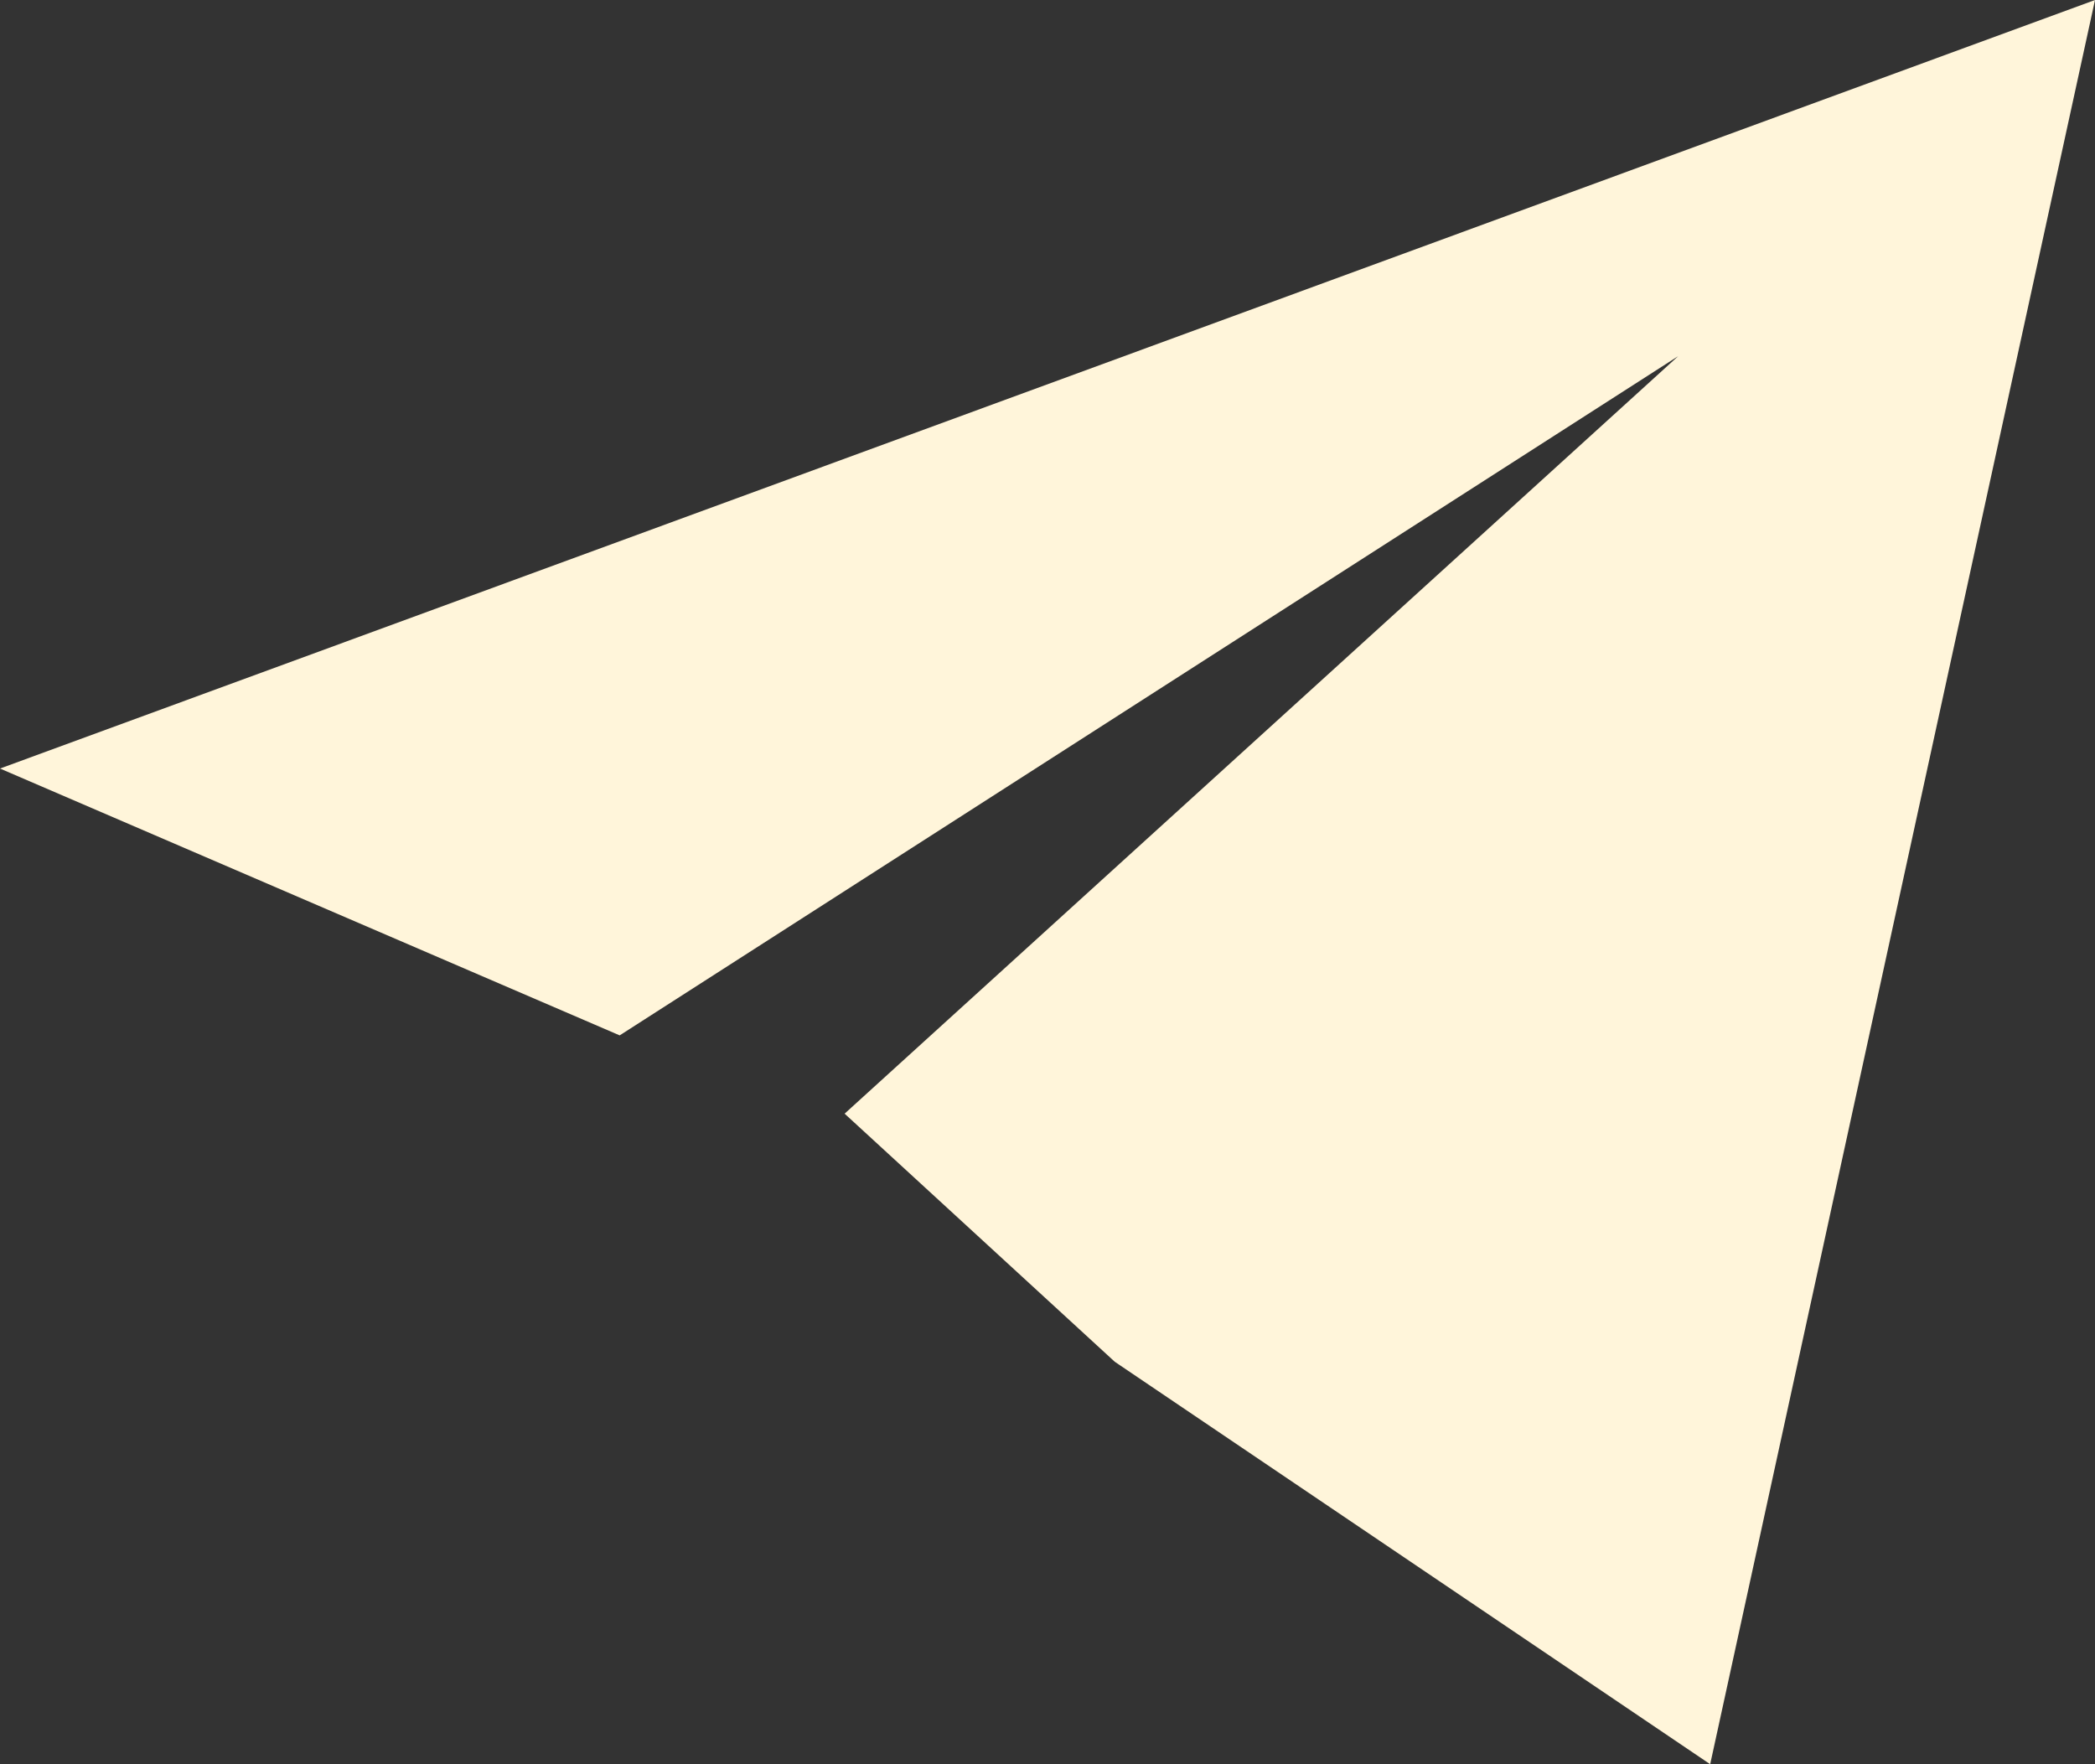
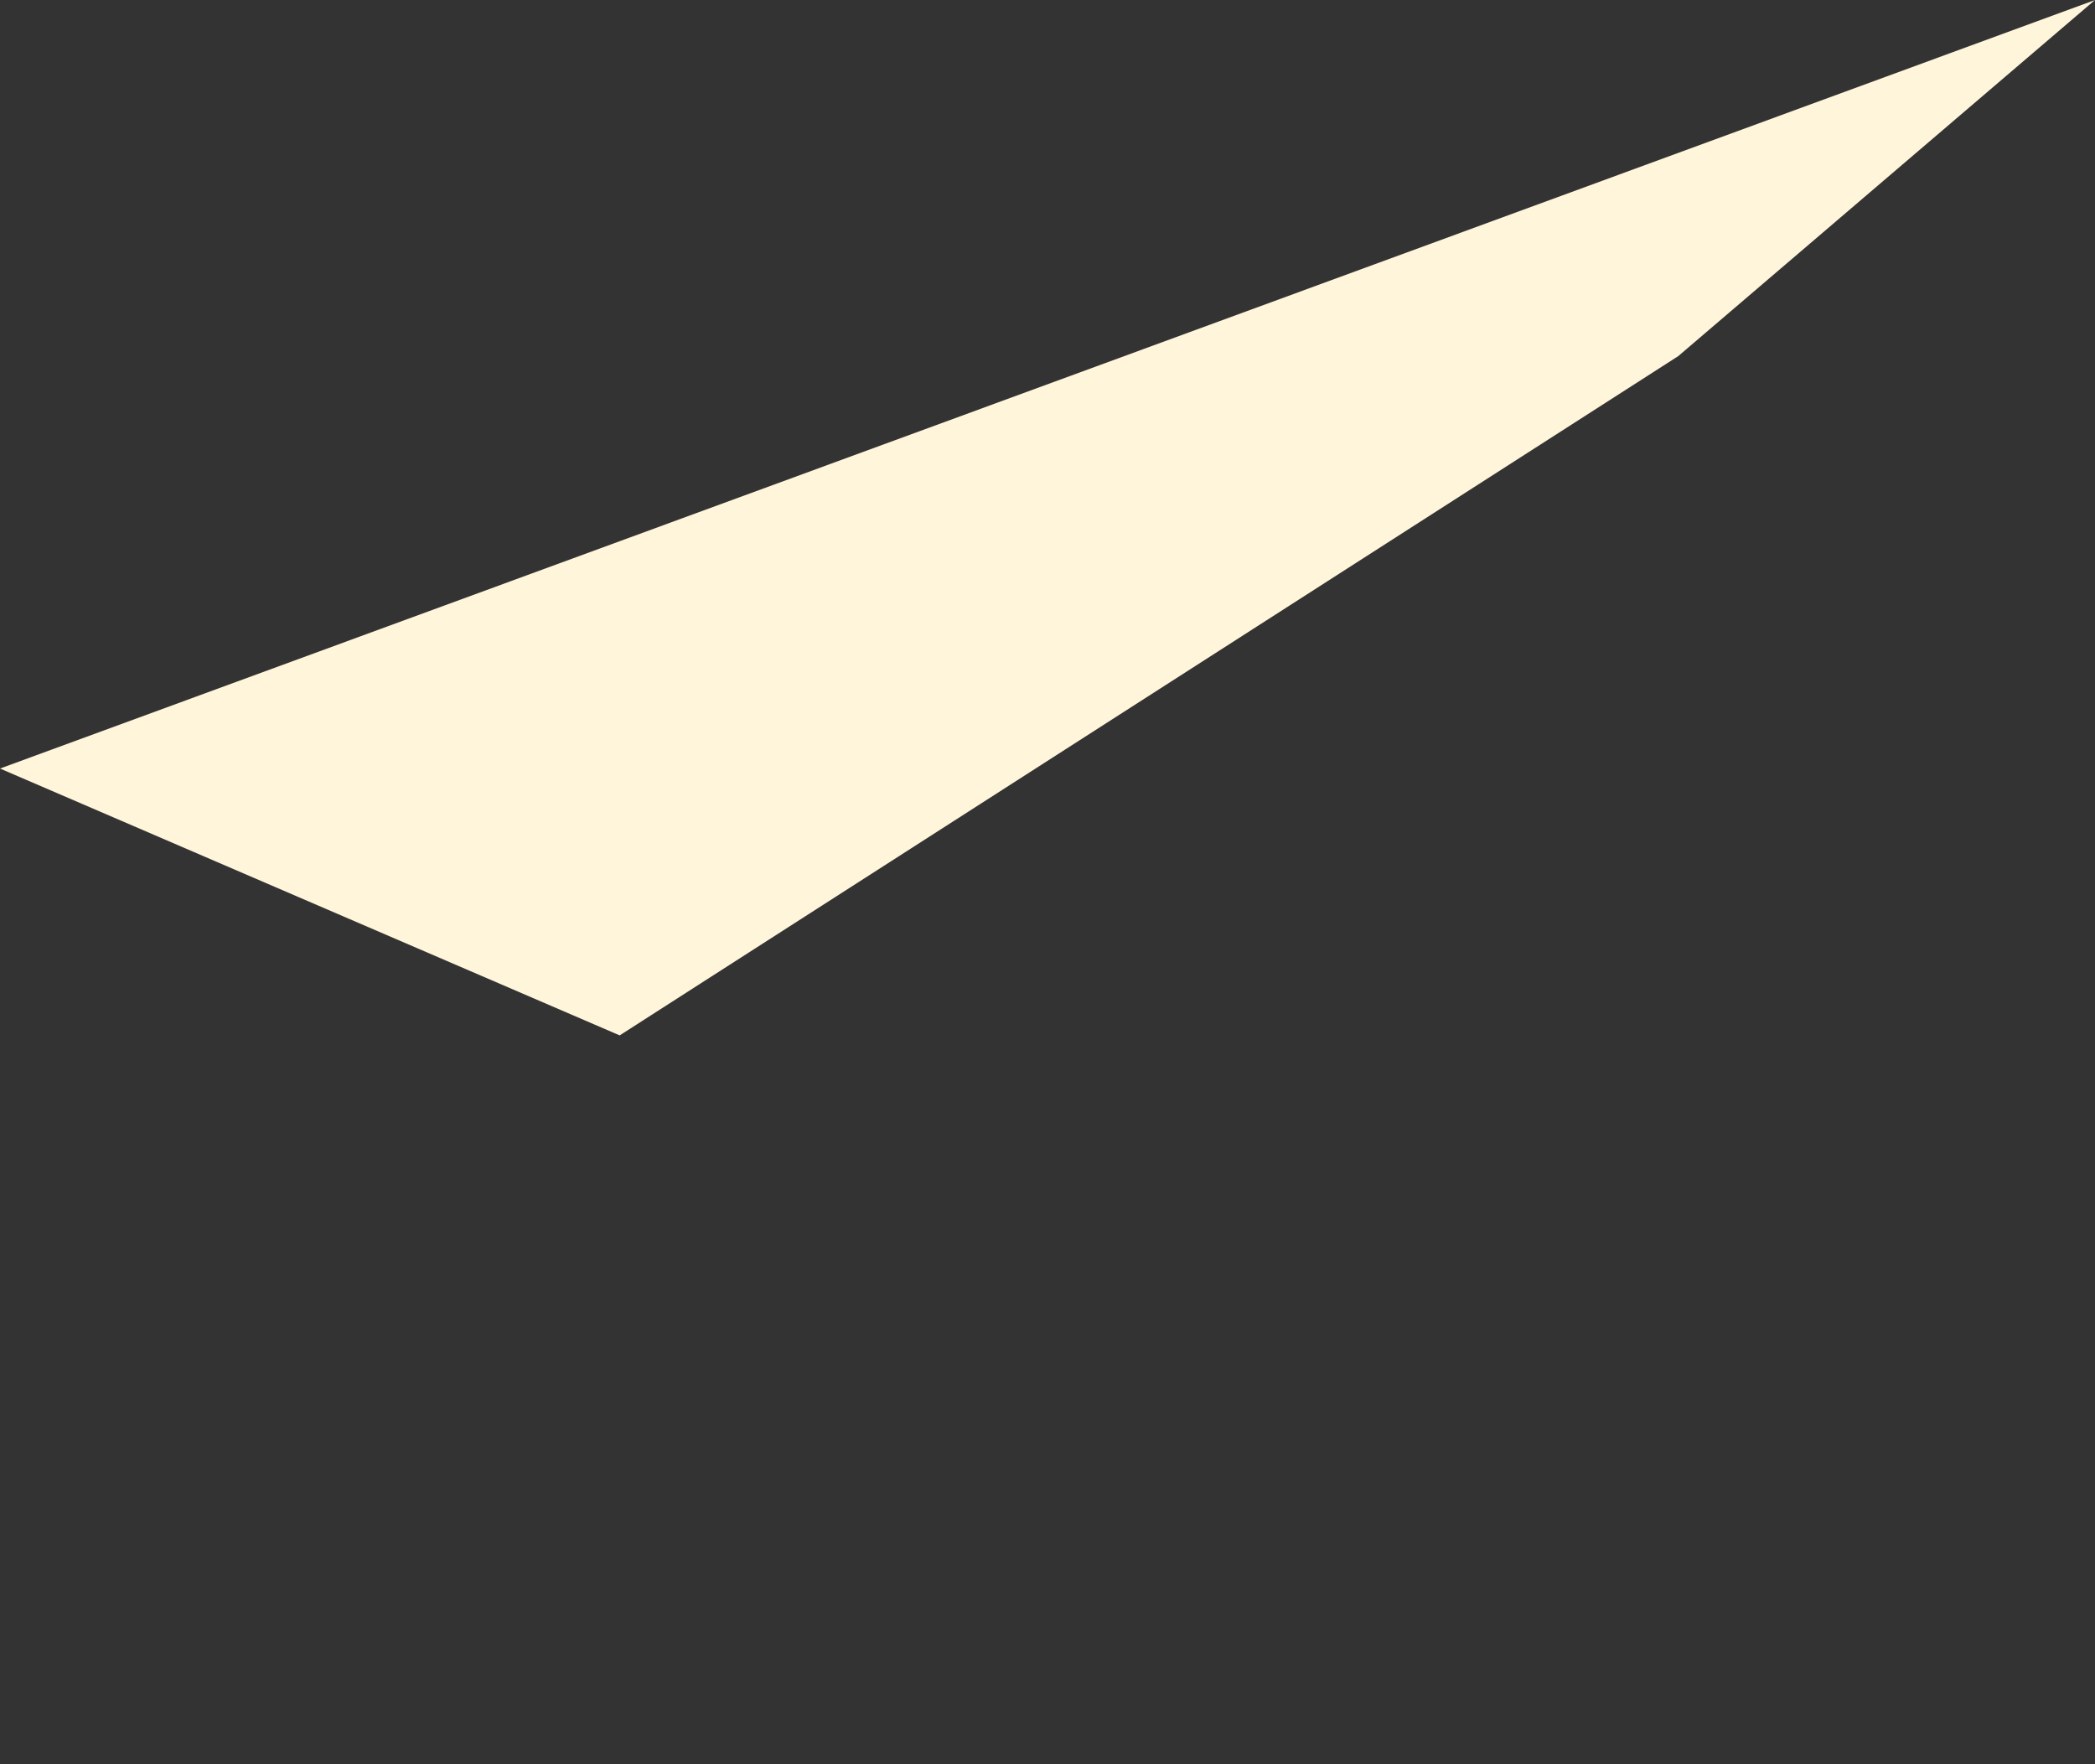
<svg xmlns="http://www.w3.org/2000/svg" id="_Слой_2" data-name="Слой 2" viewBox="0 0 19 16">
  <rect x="0" y="0" width="19" height="16" fill="#333333" stroke="none" />
  <defs>
    <style> .cls-1 { fill: #fff5da; } </style>
  </defs>
  <g id="_Слой_1-2" data-name="Слой 1">
-     <path class="cls-1" d="m0,6.97l5.62,2.42L15.22,3.23l-7.56,6.87,2.45,2.25,5.4,3.65L19,0,0,6.97Z" />
+     <path class="cls-1" d="m0,6.97l5.62,2.42L15.22,3.23L19,0,0,6.97Z" />
  </g>
</svg>